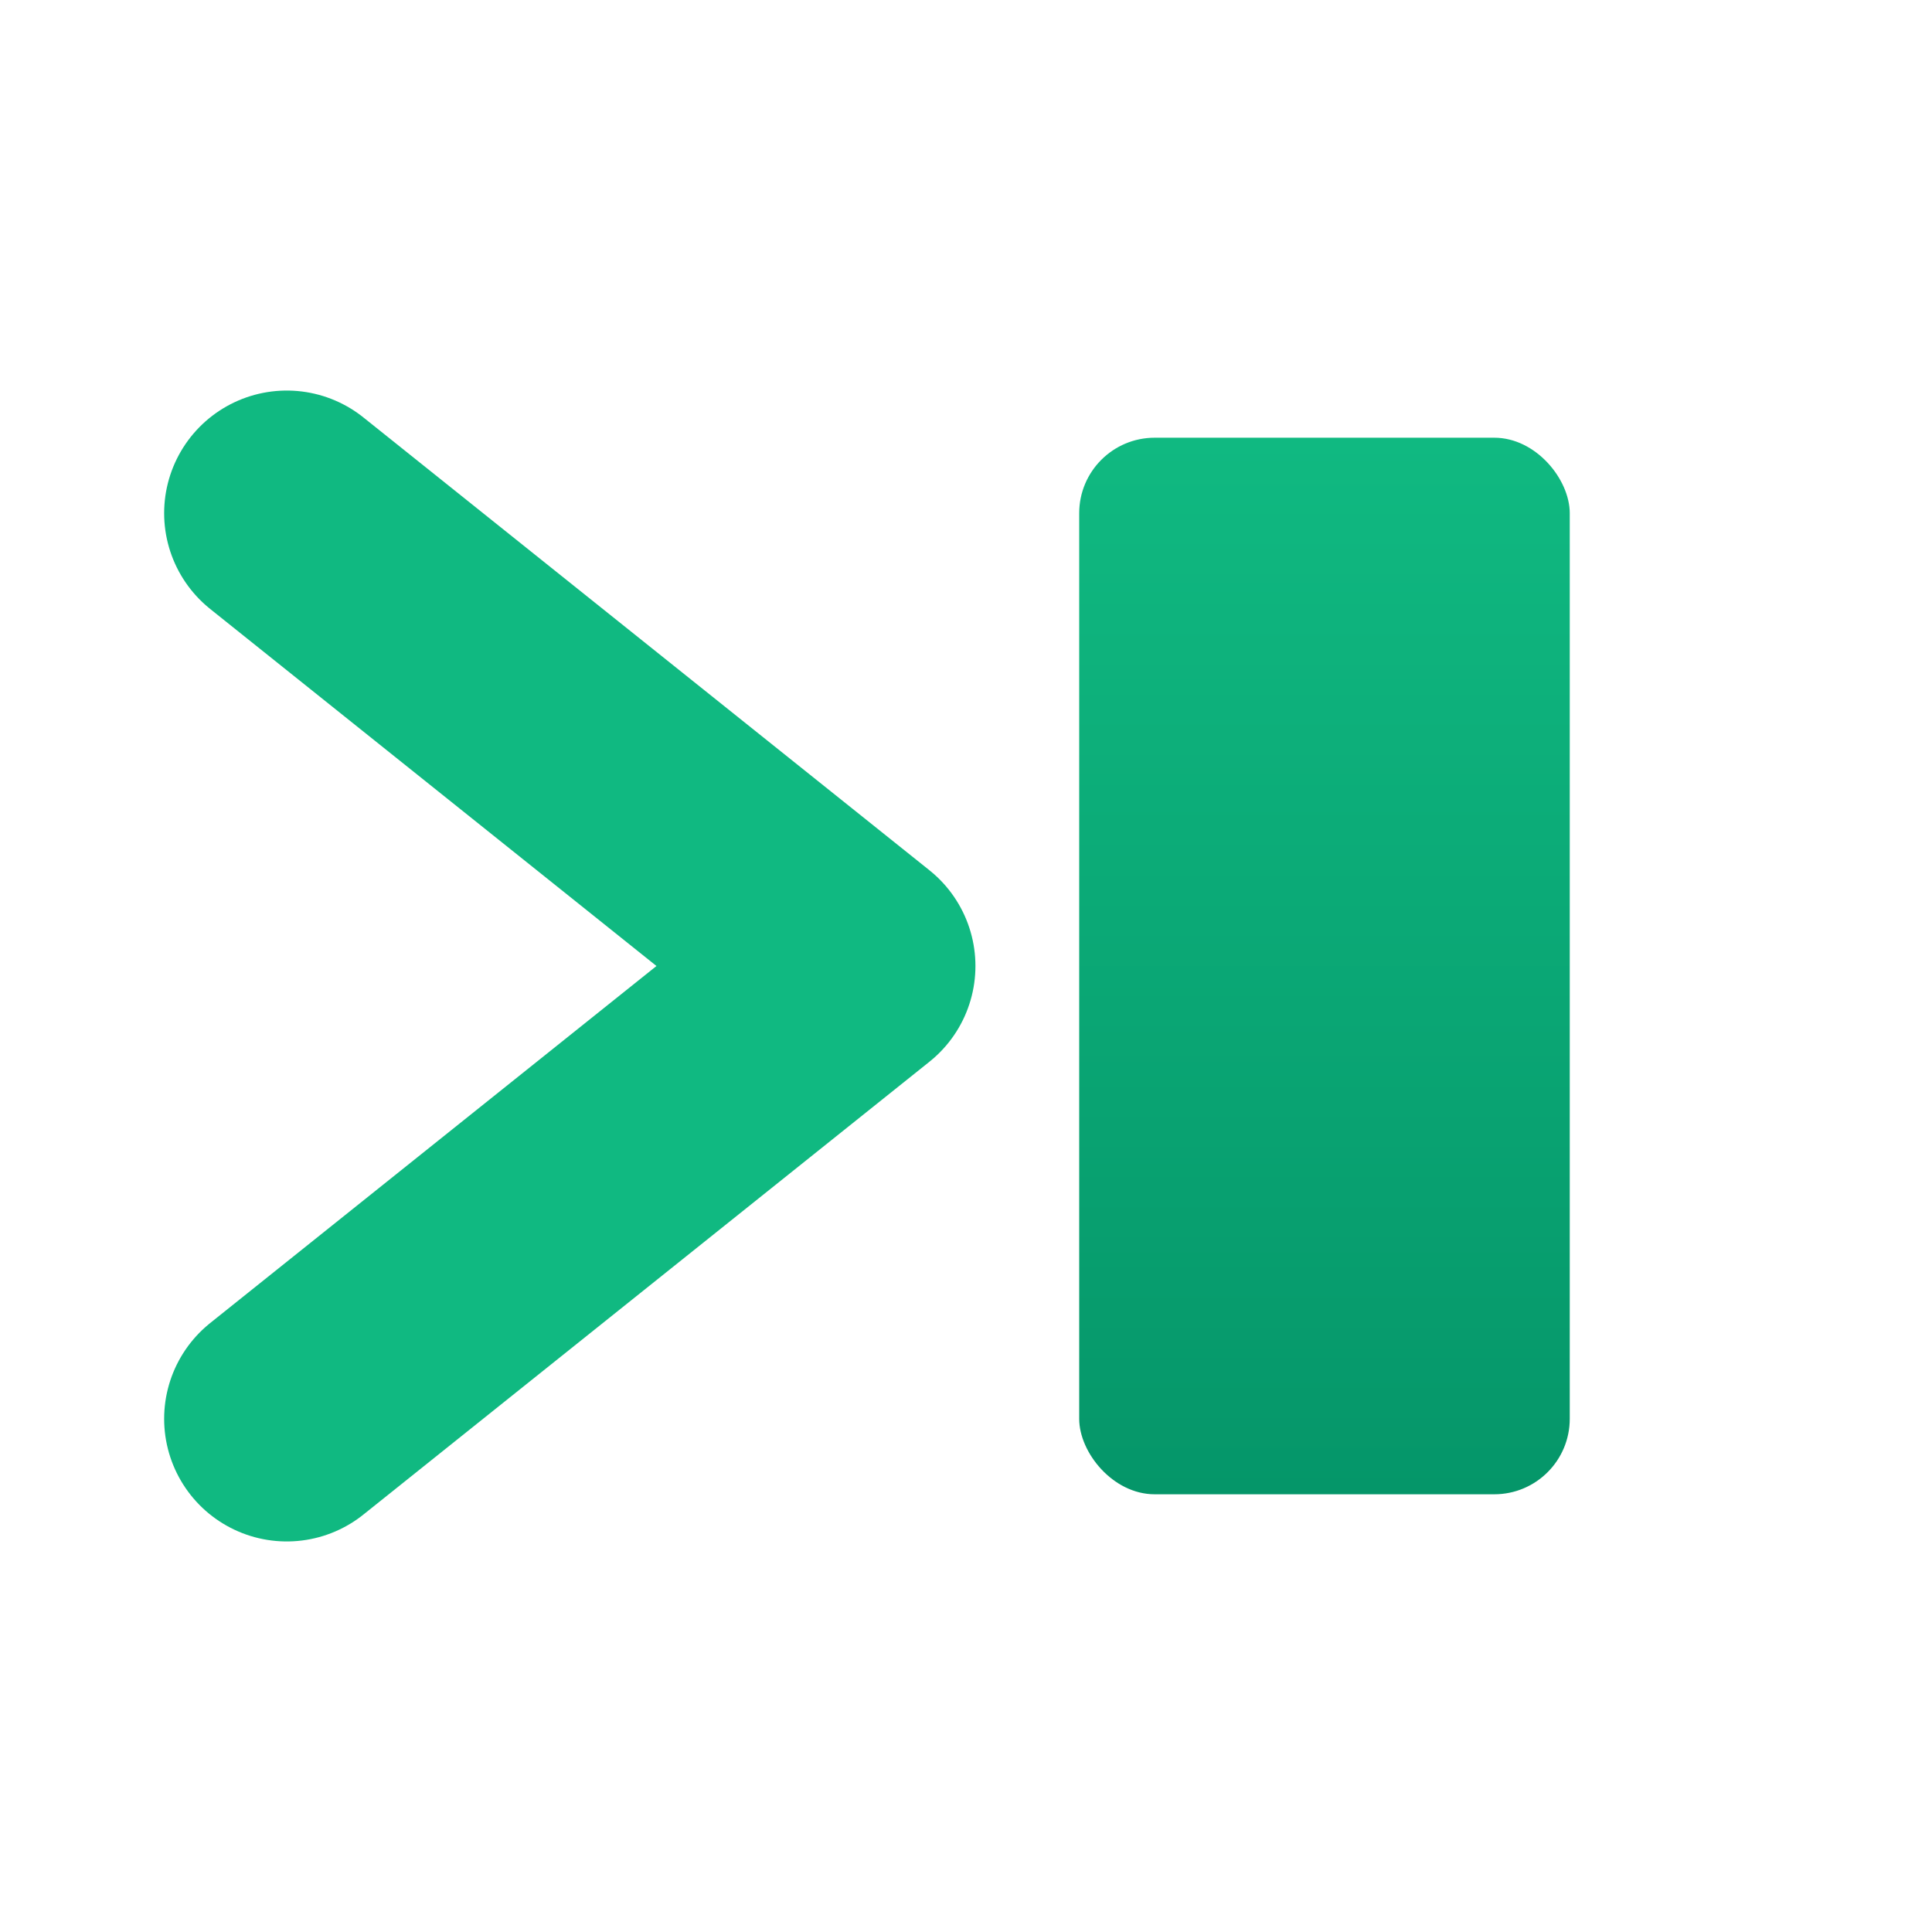
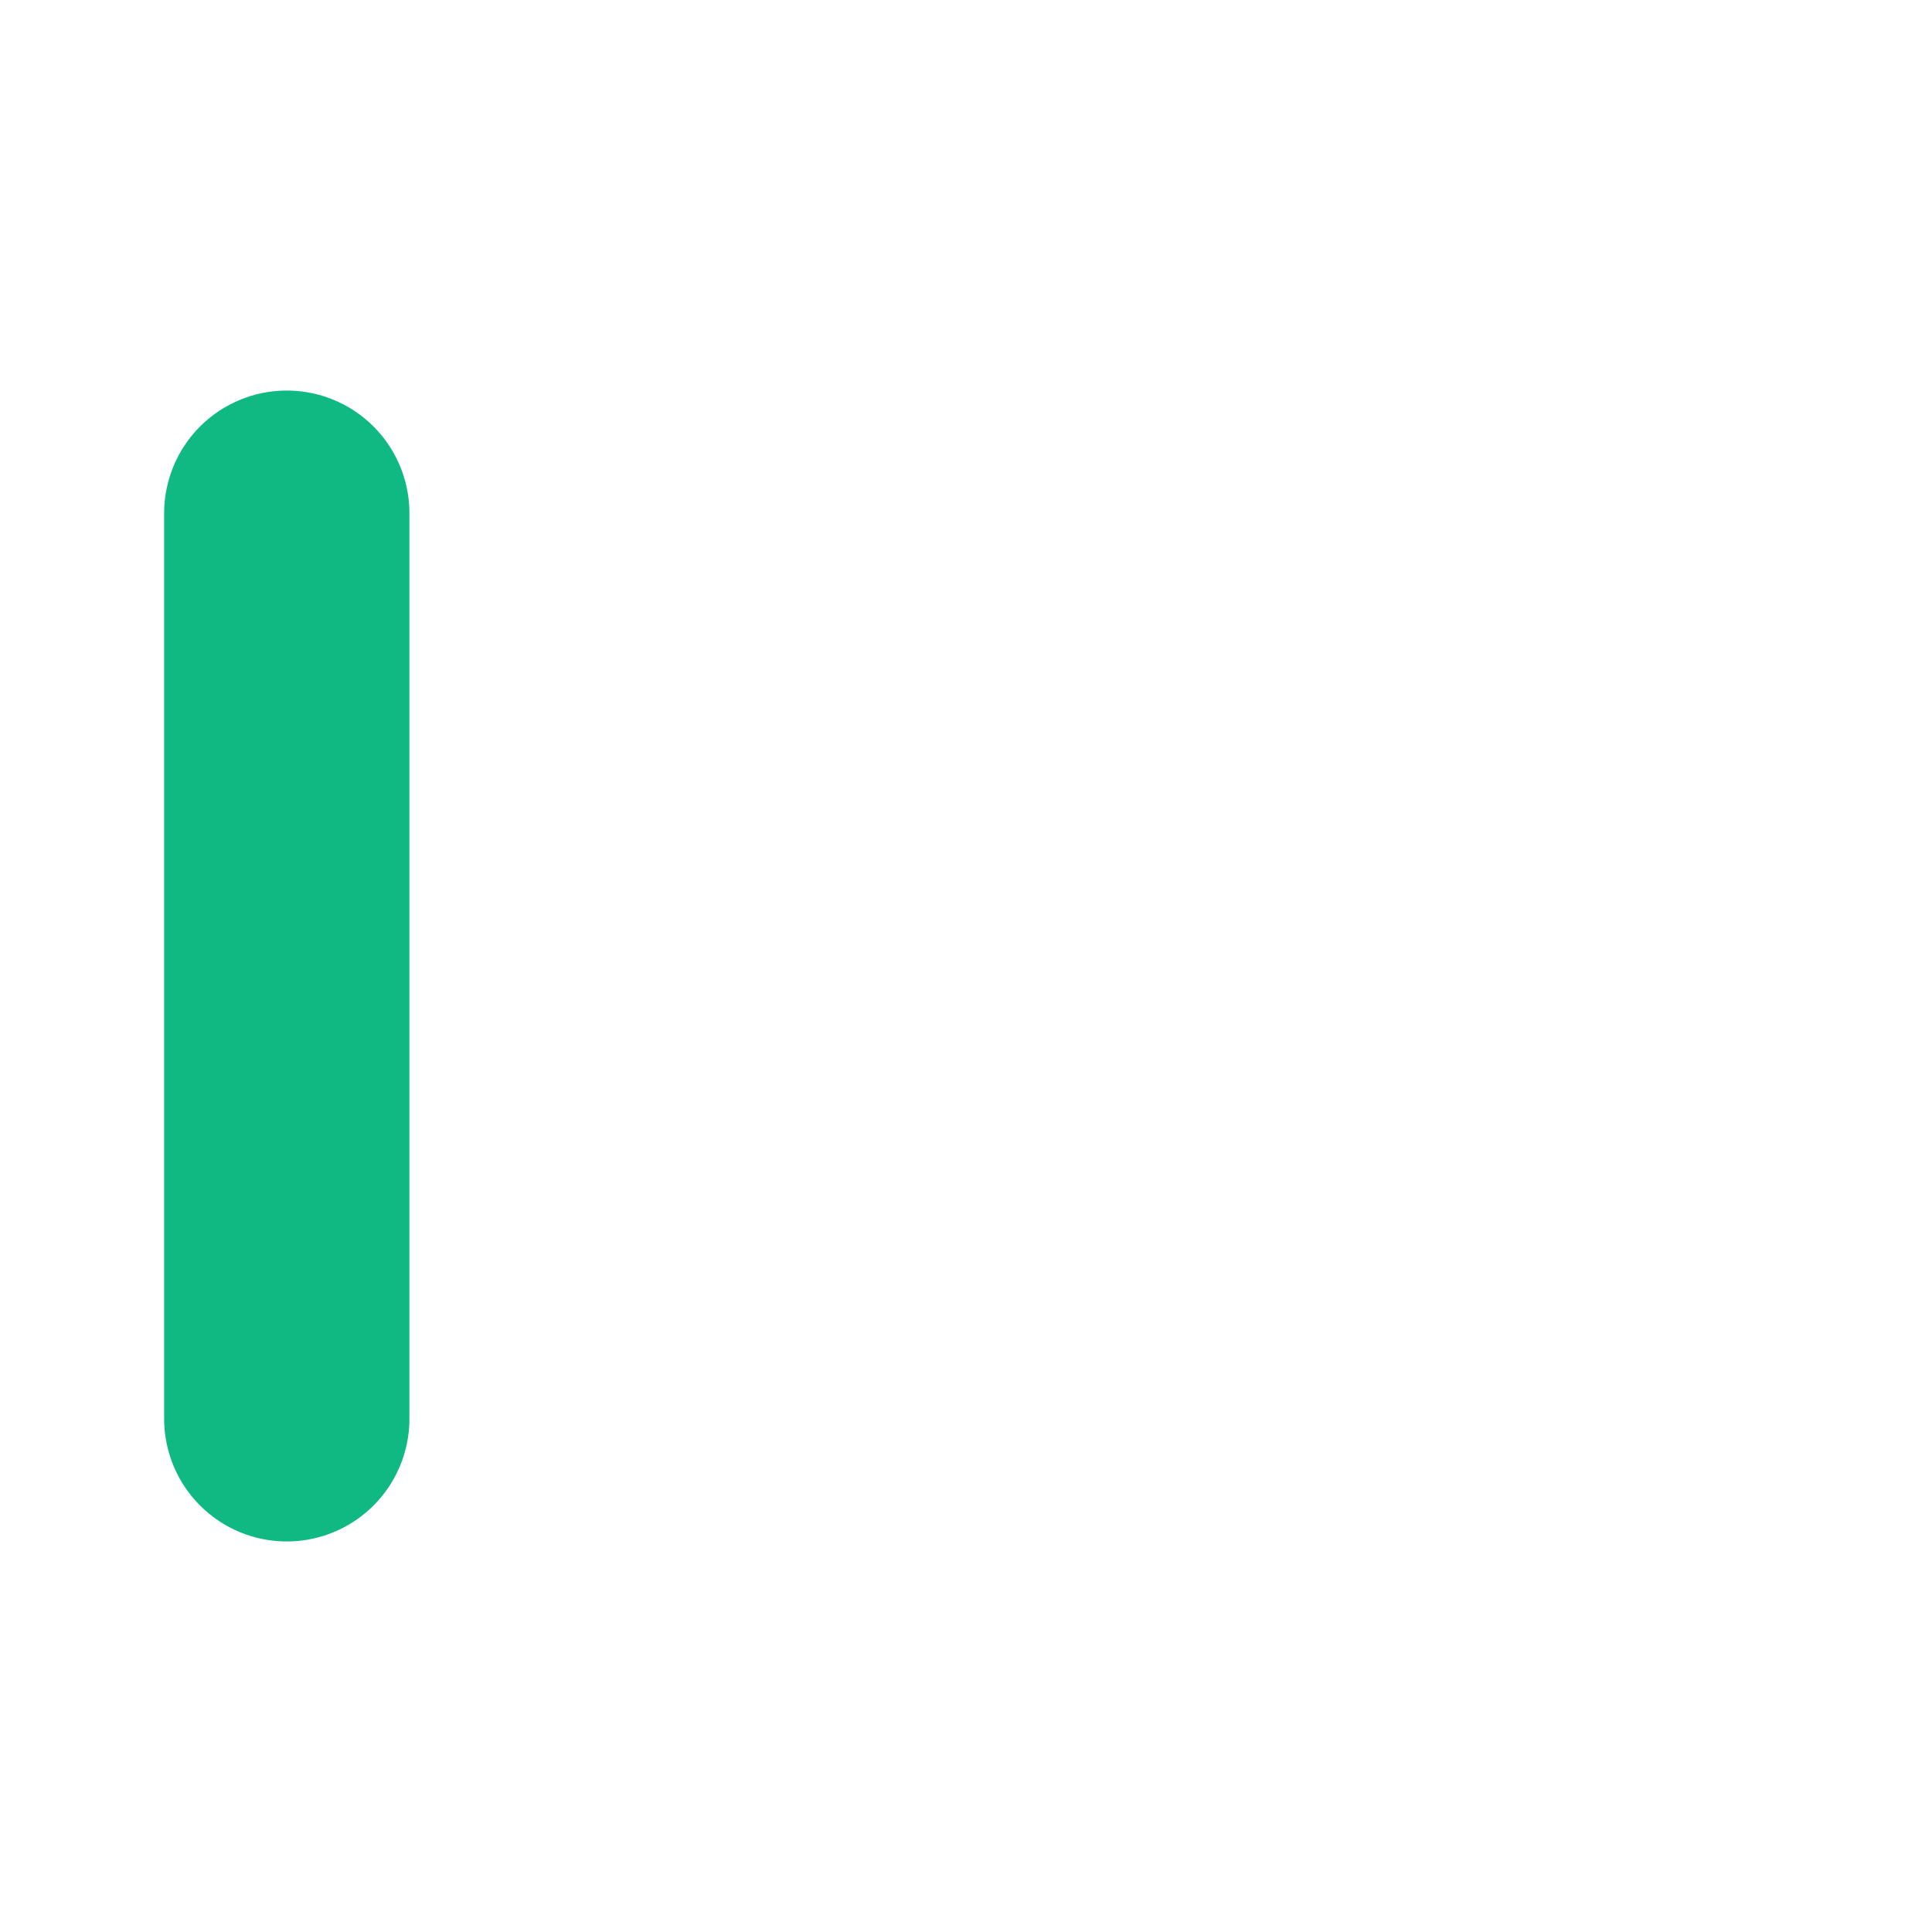
<svg xmlns="http://www.w3.org/2000/svg" width="512" height="512" viewBox="0 0 512 512">
  <defs>
    <linearGradient id="cursorGrad" x1="0%" y1="0%" x2="0%" y2="100%">
      <stop offset="0%" style="stop-color:#10B981;stop-opacity:1" />
      <stop offset="100%" style="stop-color:#059669;stop-opacity:1" />
    </linearGradient>
  </defs>
-   <rect width="512" height="512" fill="none" />
  <g transform="translate(256, 256)">
-     <path d="M -180 -120 L -30 0 L -180 120" stroke="#10B981" stroke-width="65" fill="none" stroke-linecap="round" stroke-linejoin="round" />
-     <rect x="30" y="-140" width="130" height="280" rx="20" fill="url(#cursorGrad)" />
+     <path d="M -180 -120 L -180 120" stroke="#10B981" stroke-width="65" fill="none" stroke-linecap="round" stroke-linejoin="round" />
  </g>
</svg>